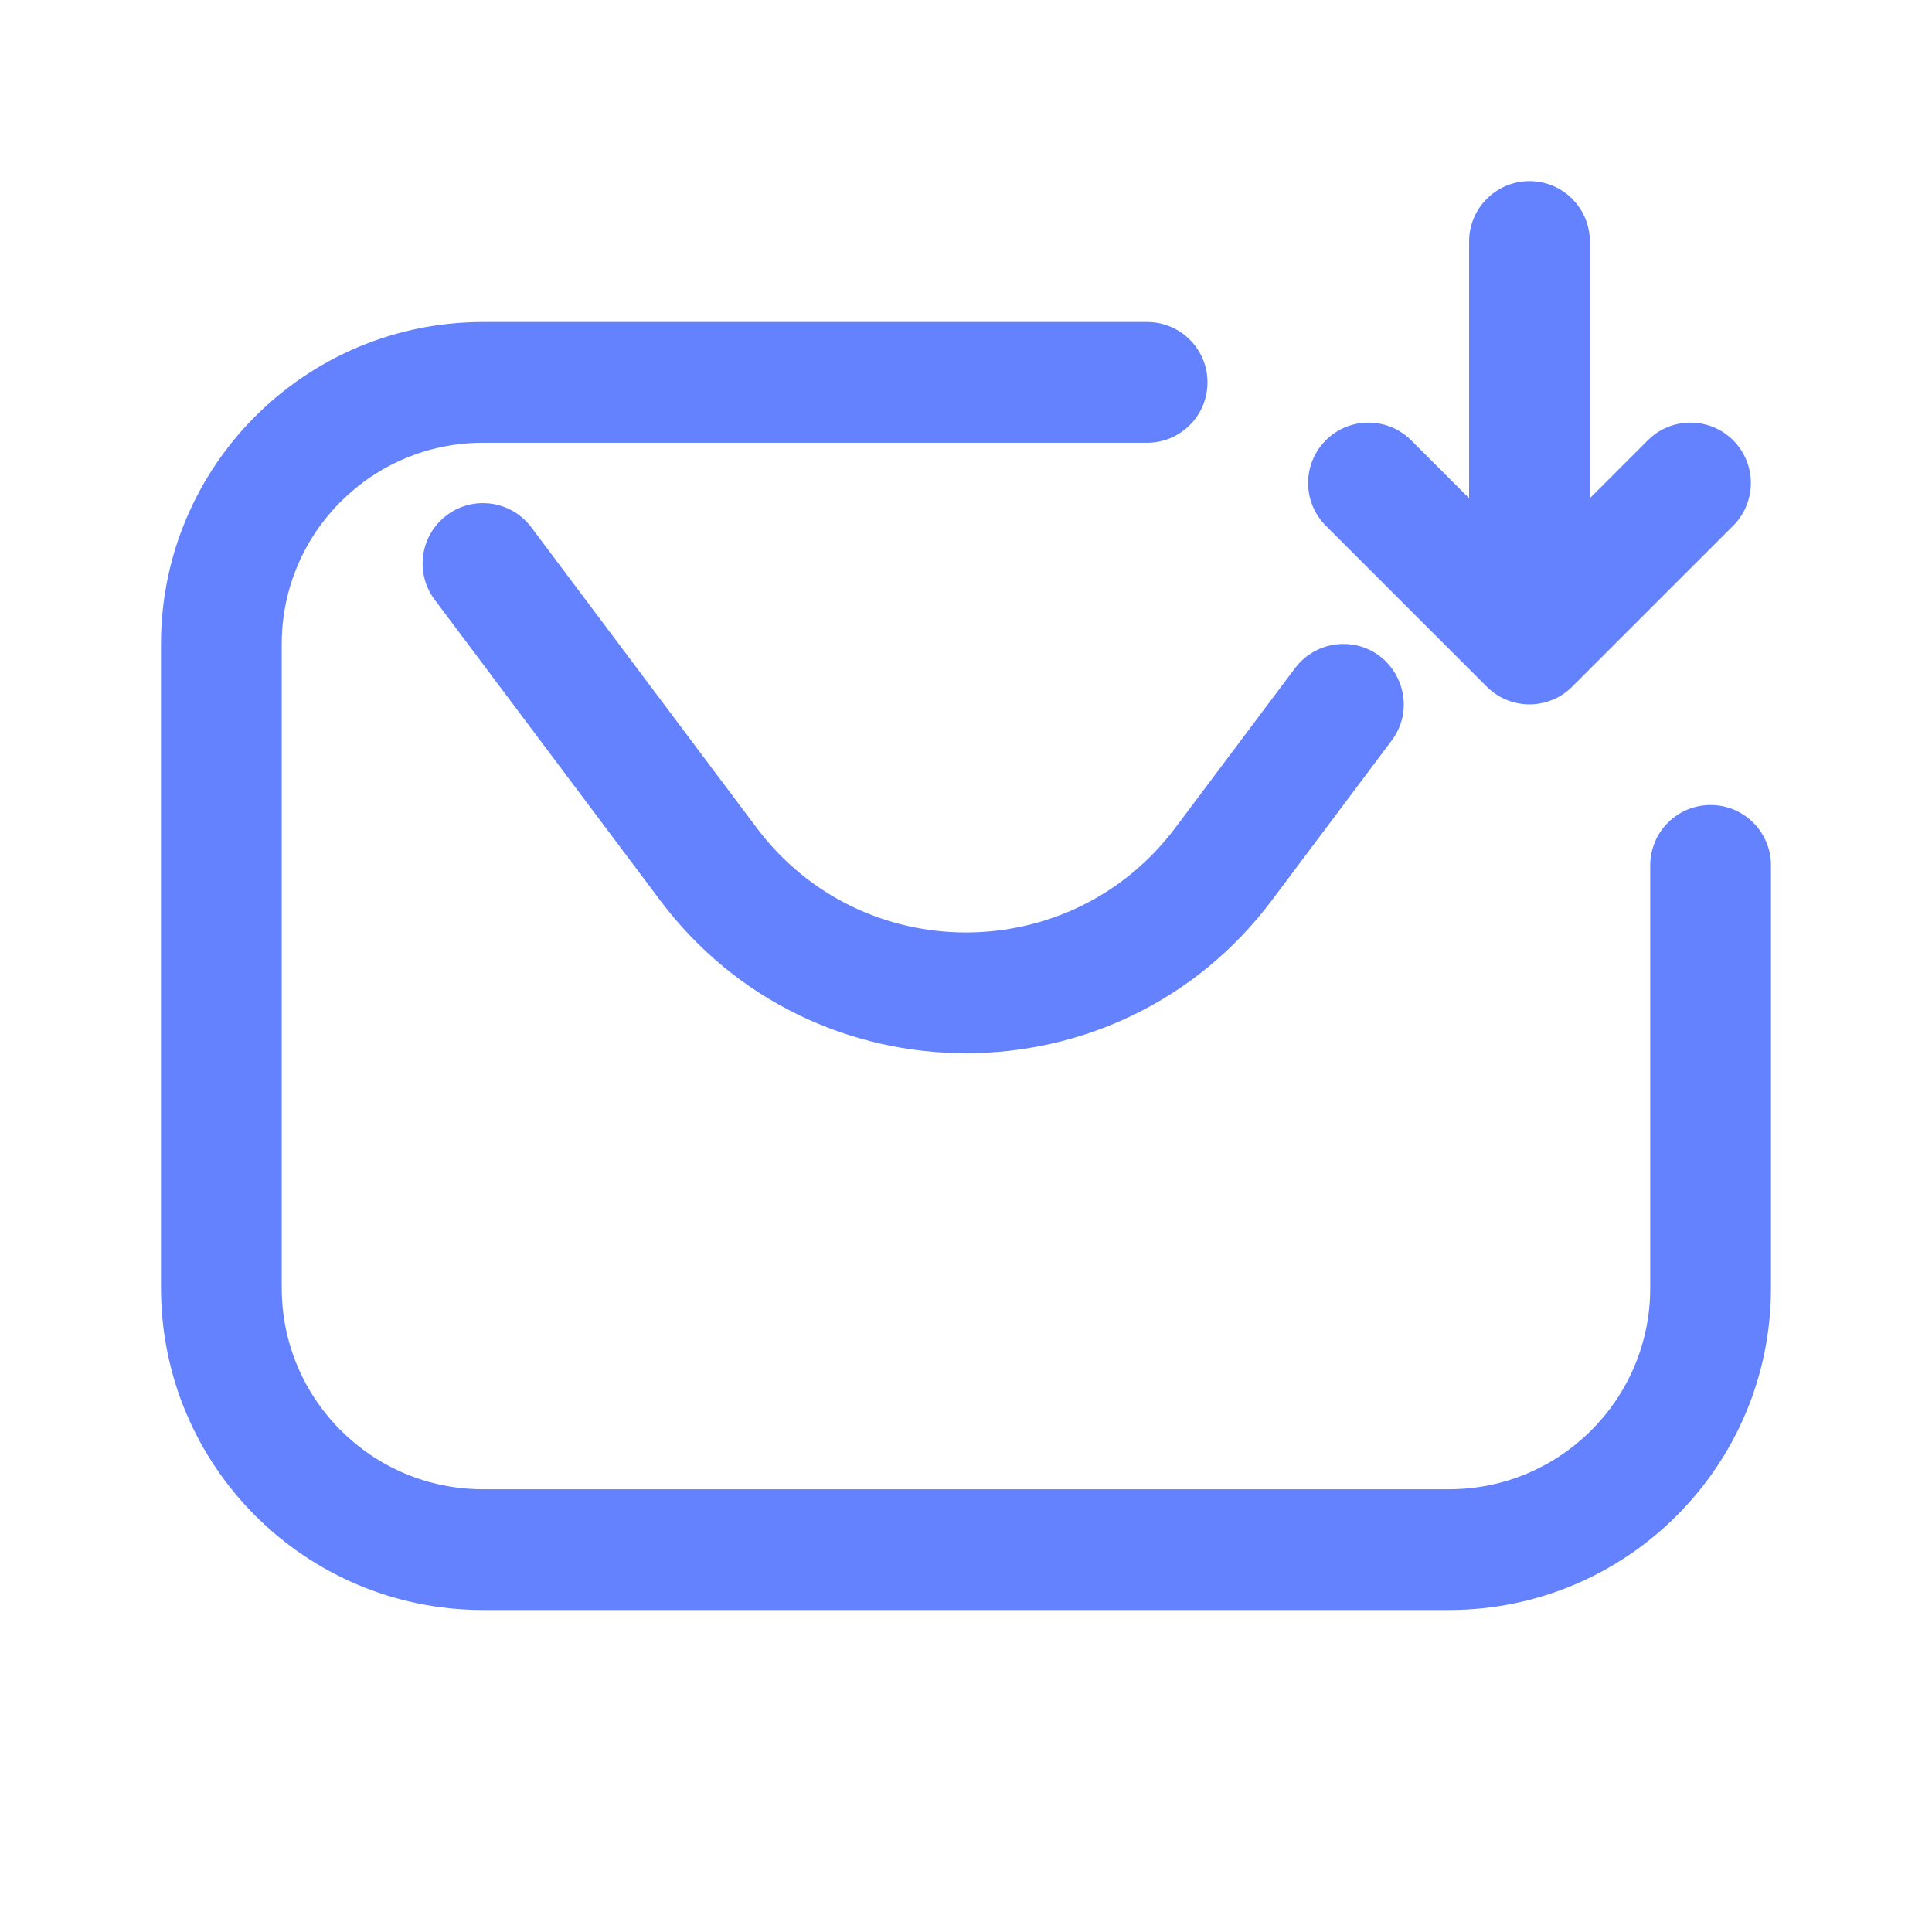
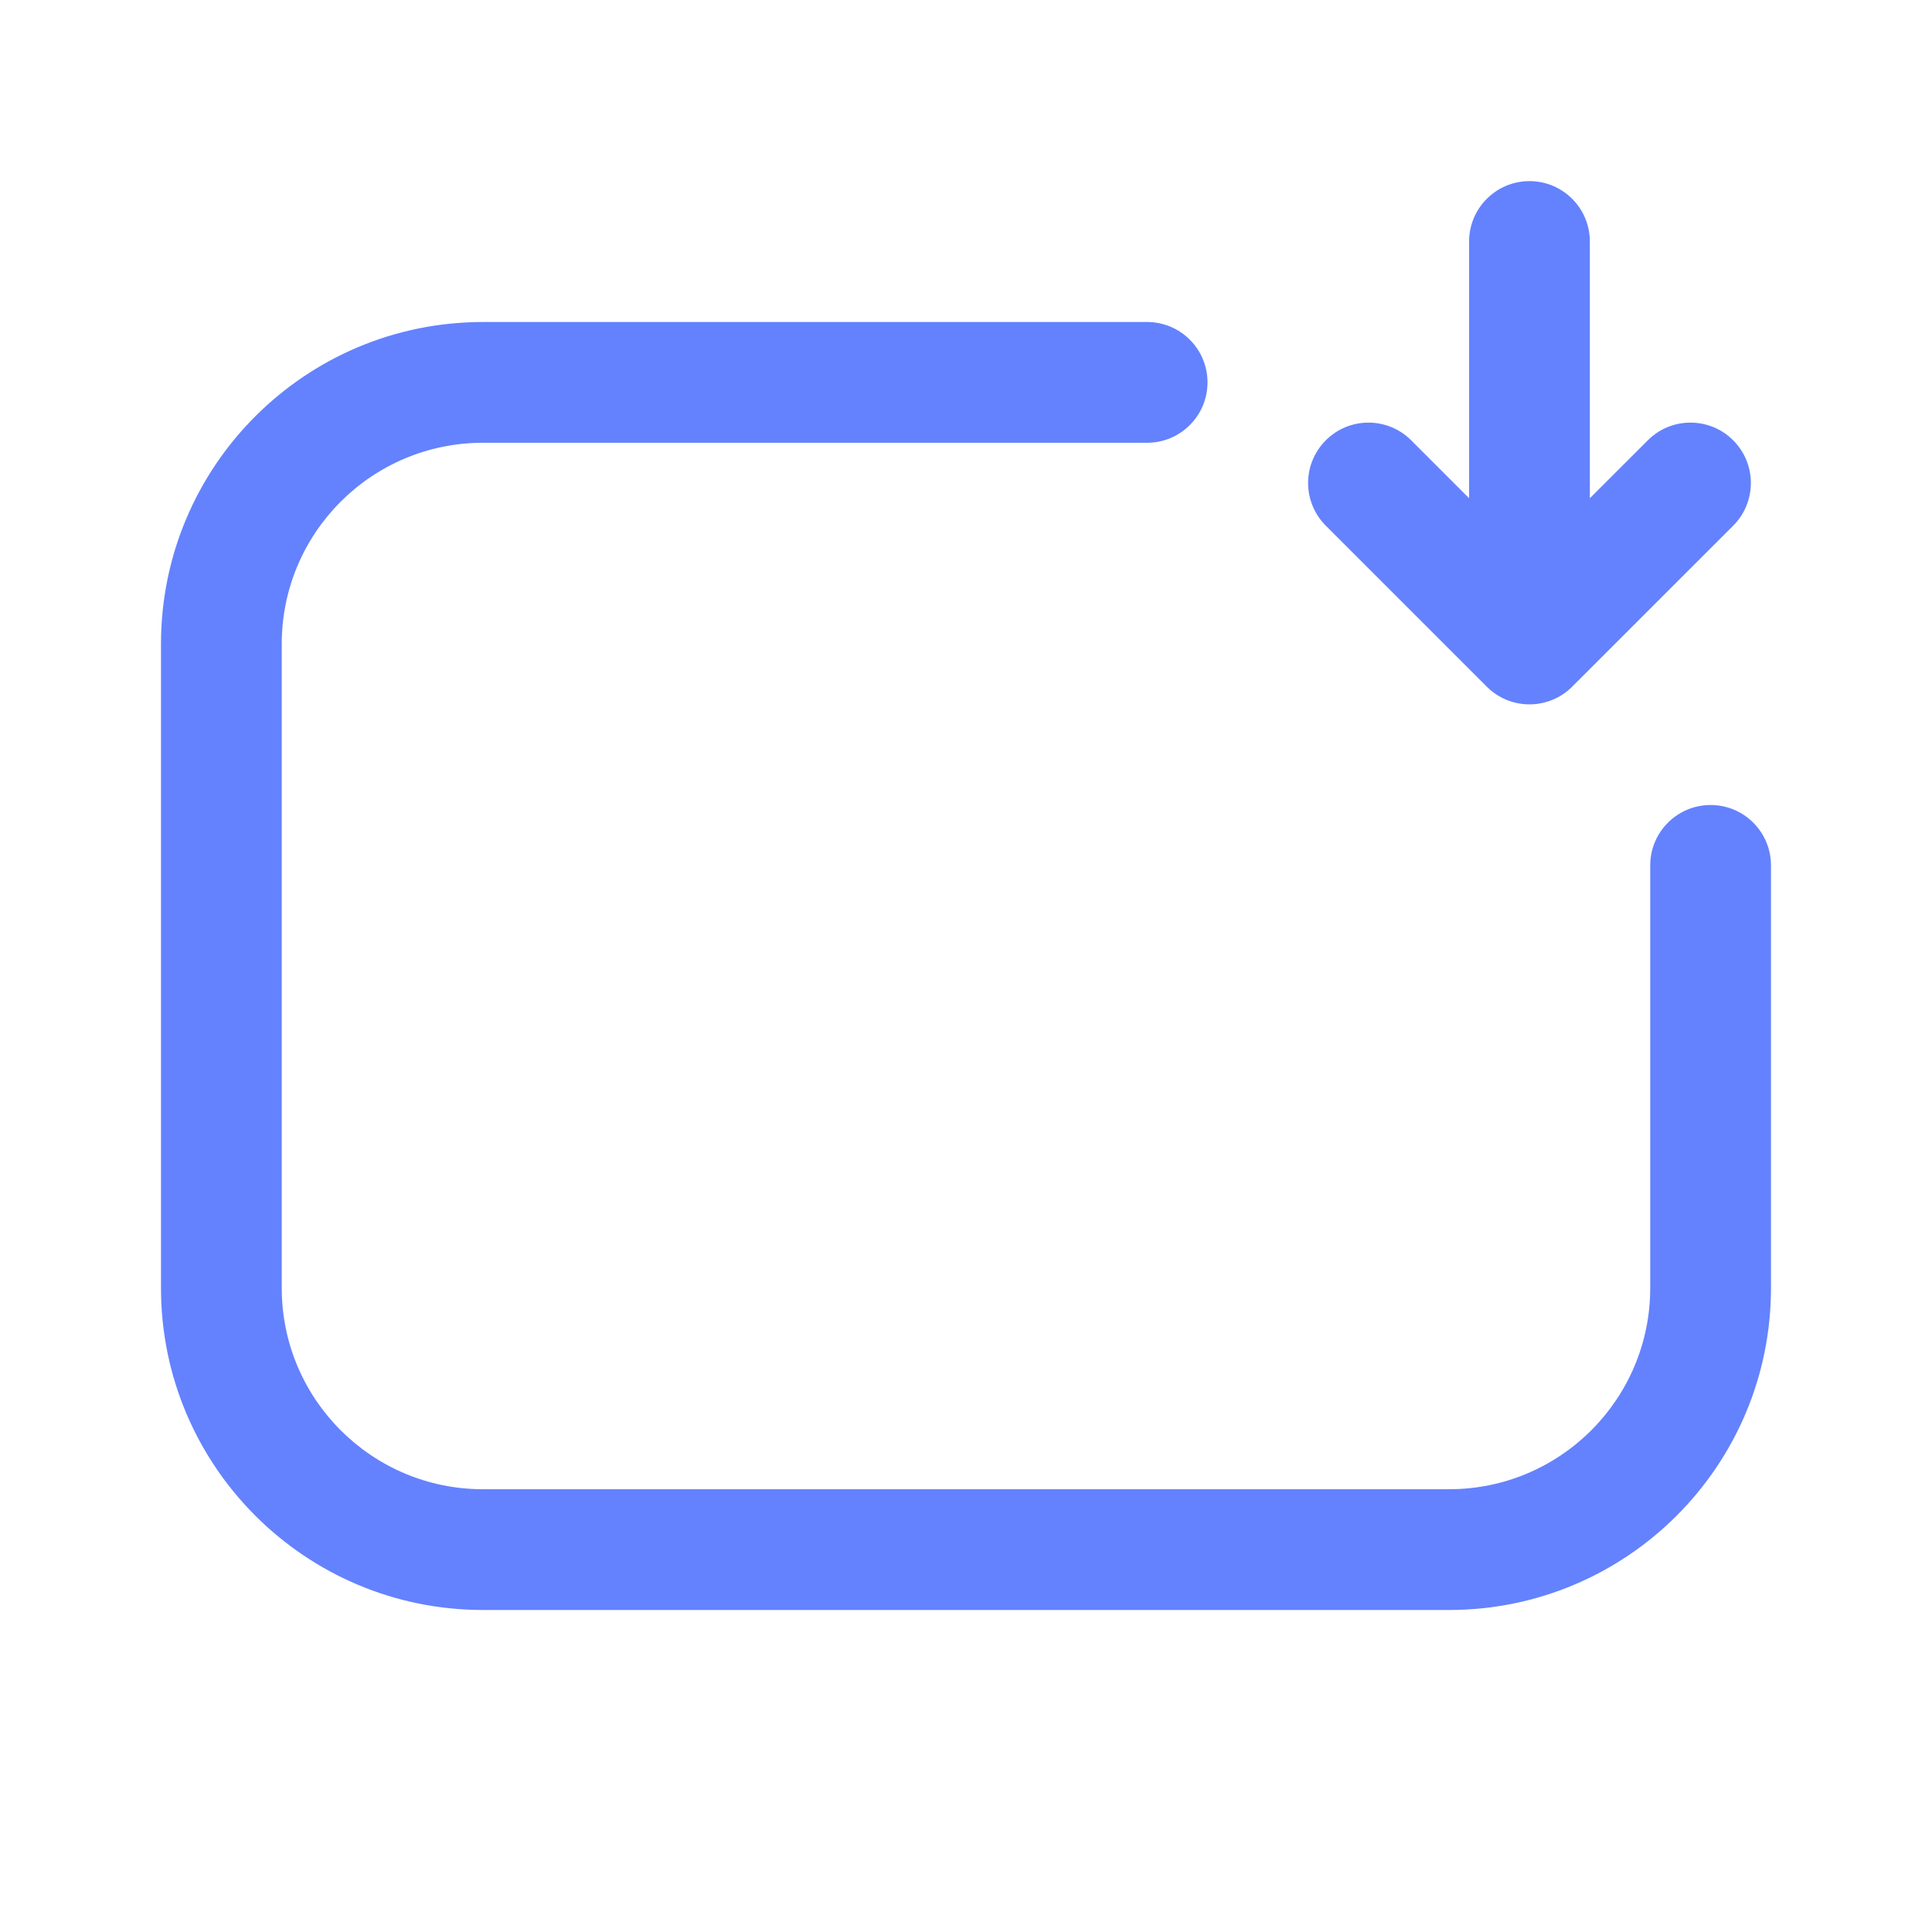
<svg xmlns="http://www.w3.org/2000/svg" width="52" height="52" viewBox="0 0 52 52" fill="none">
  <path d="M41.166 4.875C42.064 4.875 42.791 5.603 42.791 6.5V13.41L44.351 11.851C44.985 11.216 46.014 11.216 46.649 11.851C47.283 12.486 47.283 13.514 46.649 14.149L42.315 18.482C42.16 18.638 41.98 18.756 41.788 18.835C41.621 18.904 41.44 18.947 41.25 18.956C41.222 18.958 41.194 18.958 41.166 18.958C40.946 18.958 40.736 18.915 40.544 18.835C40.353 18.756 40.173 18.638 40.017 18.482L35.684 14.149C35.049 13.514 35.049 12.486 35.684 11.851C36.319 11.216 37.347 11.216 37.982 11.851L39.541 13.41V6.5C39.541 5.603 40.269 4.875 41.166 4.875Z" fill="#6482FE" />
  <path d="M30.875 8.667C31.772 8.667 32.5 9.394 32.5 10.292C32.5 11.189 31.772 11.917 30.875 11.917H13C10.008 11.917 7.583 14.342 7.583 17.333V34.667C7.583 37.658 10.008 40.083 13 40.083H39C41.991 40.083 44.416 37.658 44.416 34.667V23.292C44.416 22.394 45.144 21.667 46.041 21.667C46.939 21.667 47.666 22.394 47.666 23.292V34.667C47.666 39.453 43.786 43.333 39 43.333H13C8.213 43.333 4.333 39.453 4.333 34.667V17.333C4.333 12.547 8.213 8.667 13 8.667H30.875Z" fill="#6482FE" />
-   <path d="M34.856 17.983C35.163 17.574 35.644 17.333 36.156 17.333C37.495 17.333 38.259 18.862 37.456 19.933L34.233 24.231C30.116 29.72 21.883 29.72 17.766 24.231L11.7 16.142C11.161 15.424 11.307 14.405 12.025 13.867C12.743 13.328 13.761 13.474 14.3 14.192L20.366 22.281C23.183 26.036 28.816 26.036 31.633 22.281L34.856 17.983Z" fill="#6482FE" />
</svg>